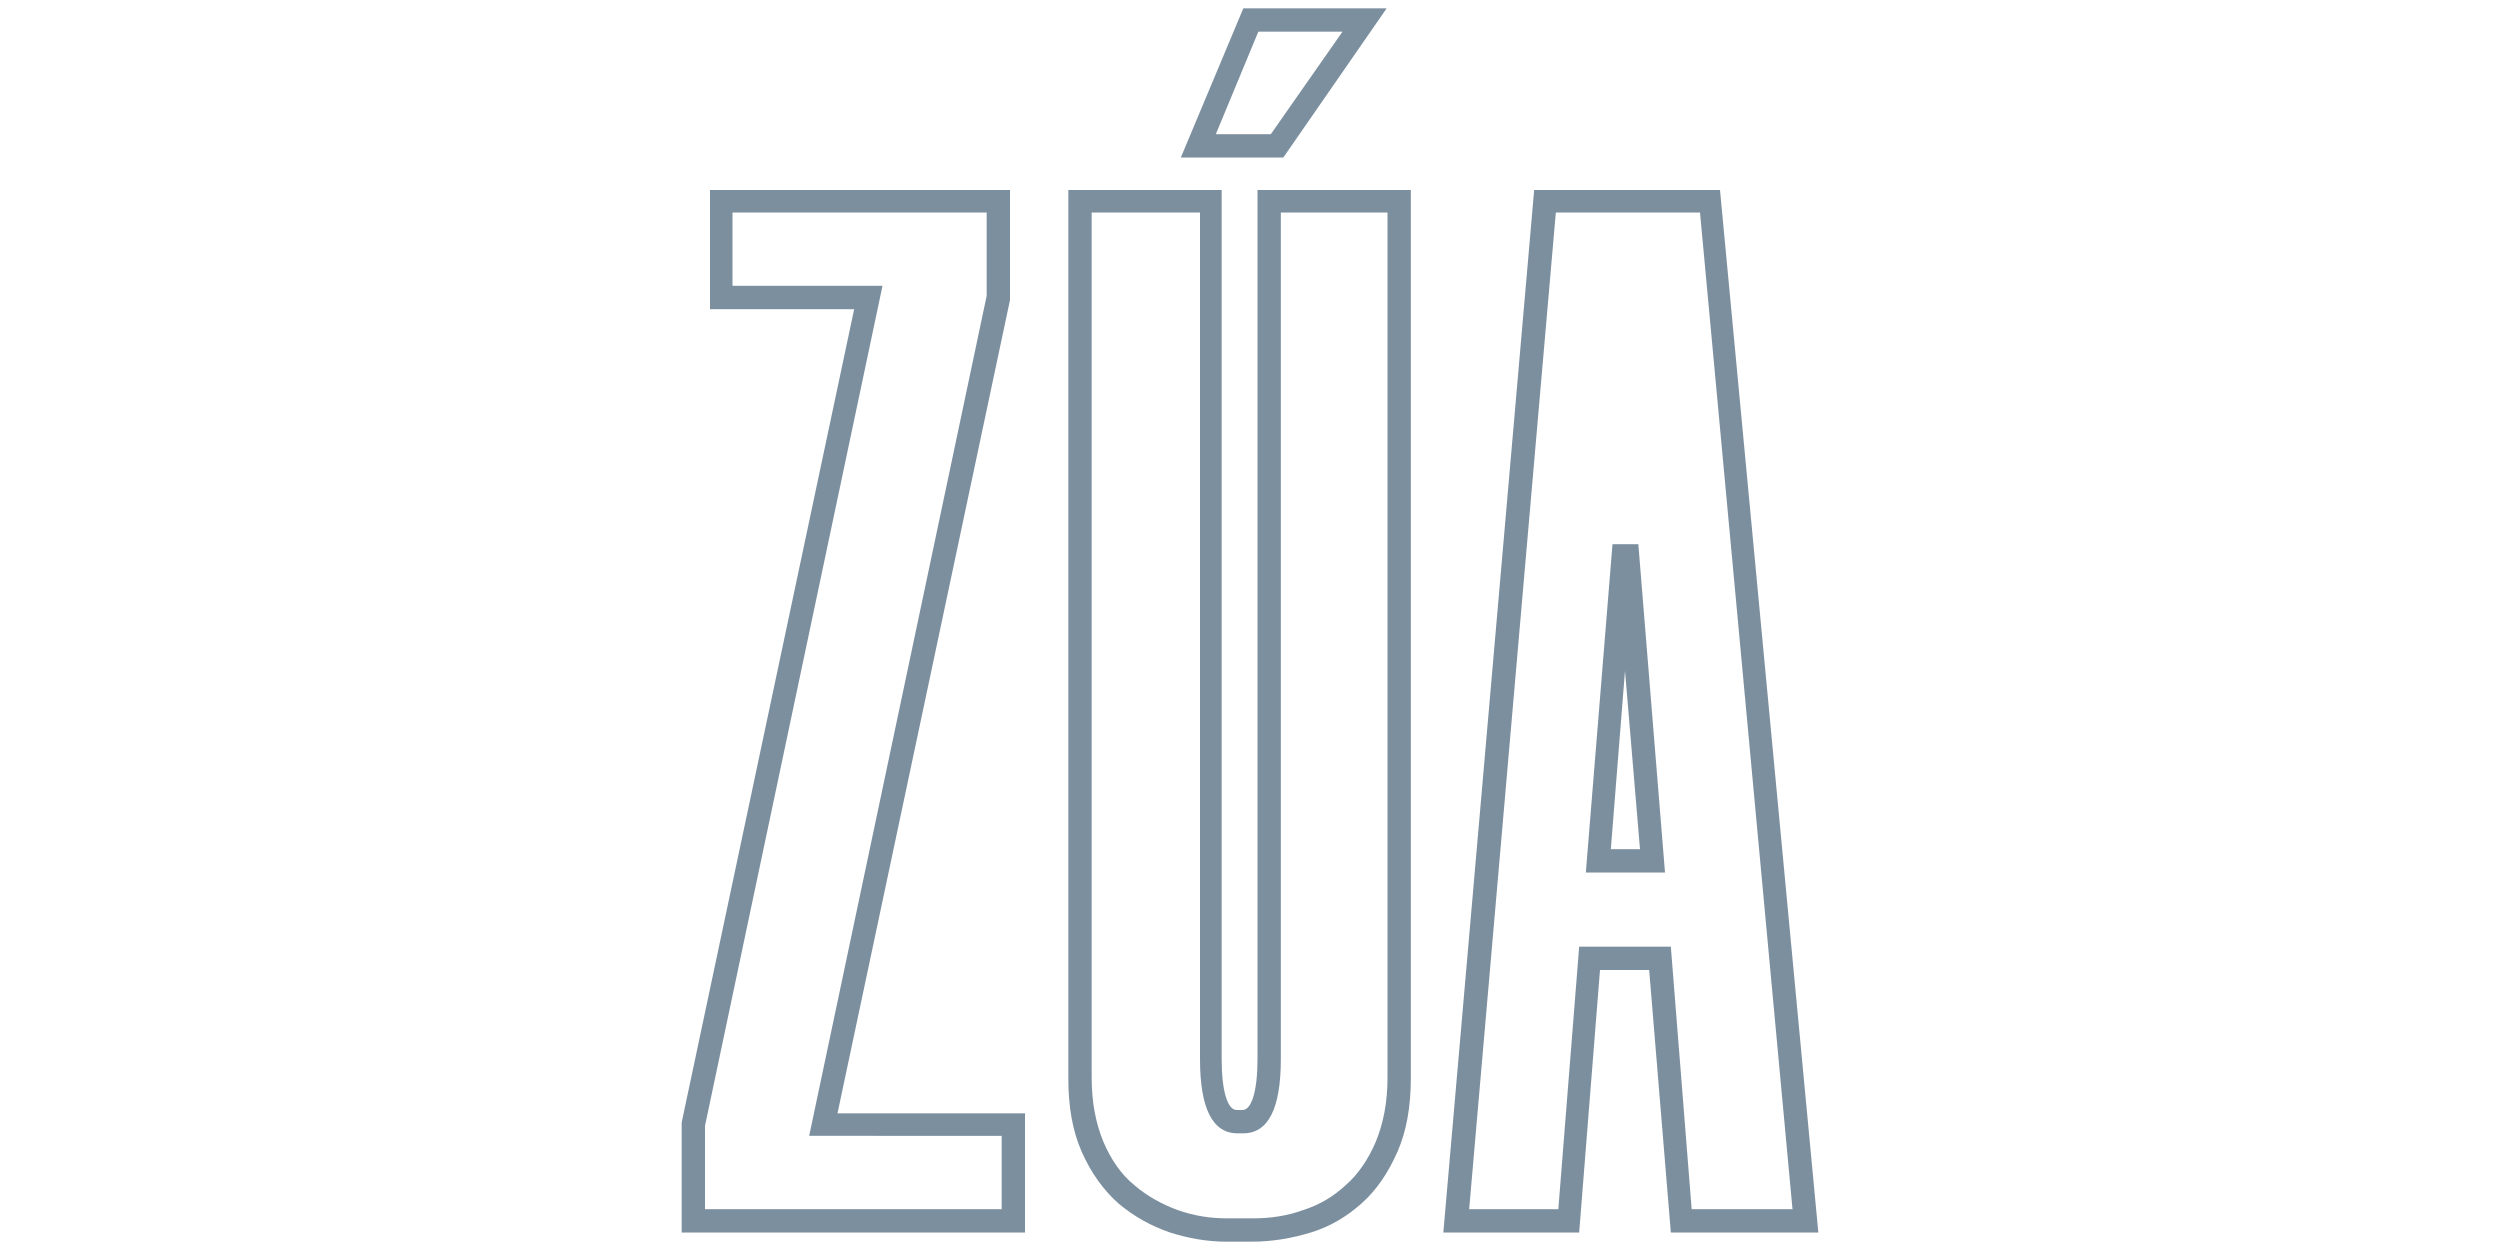
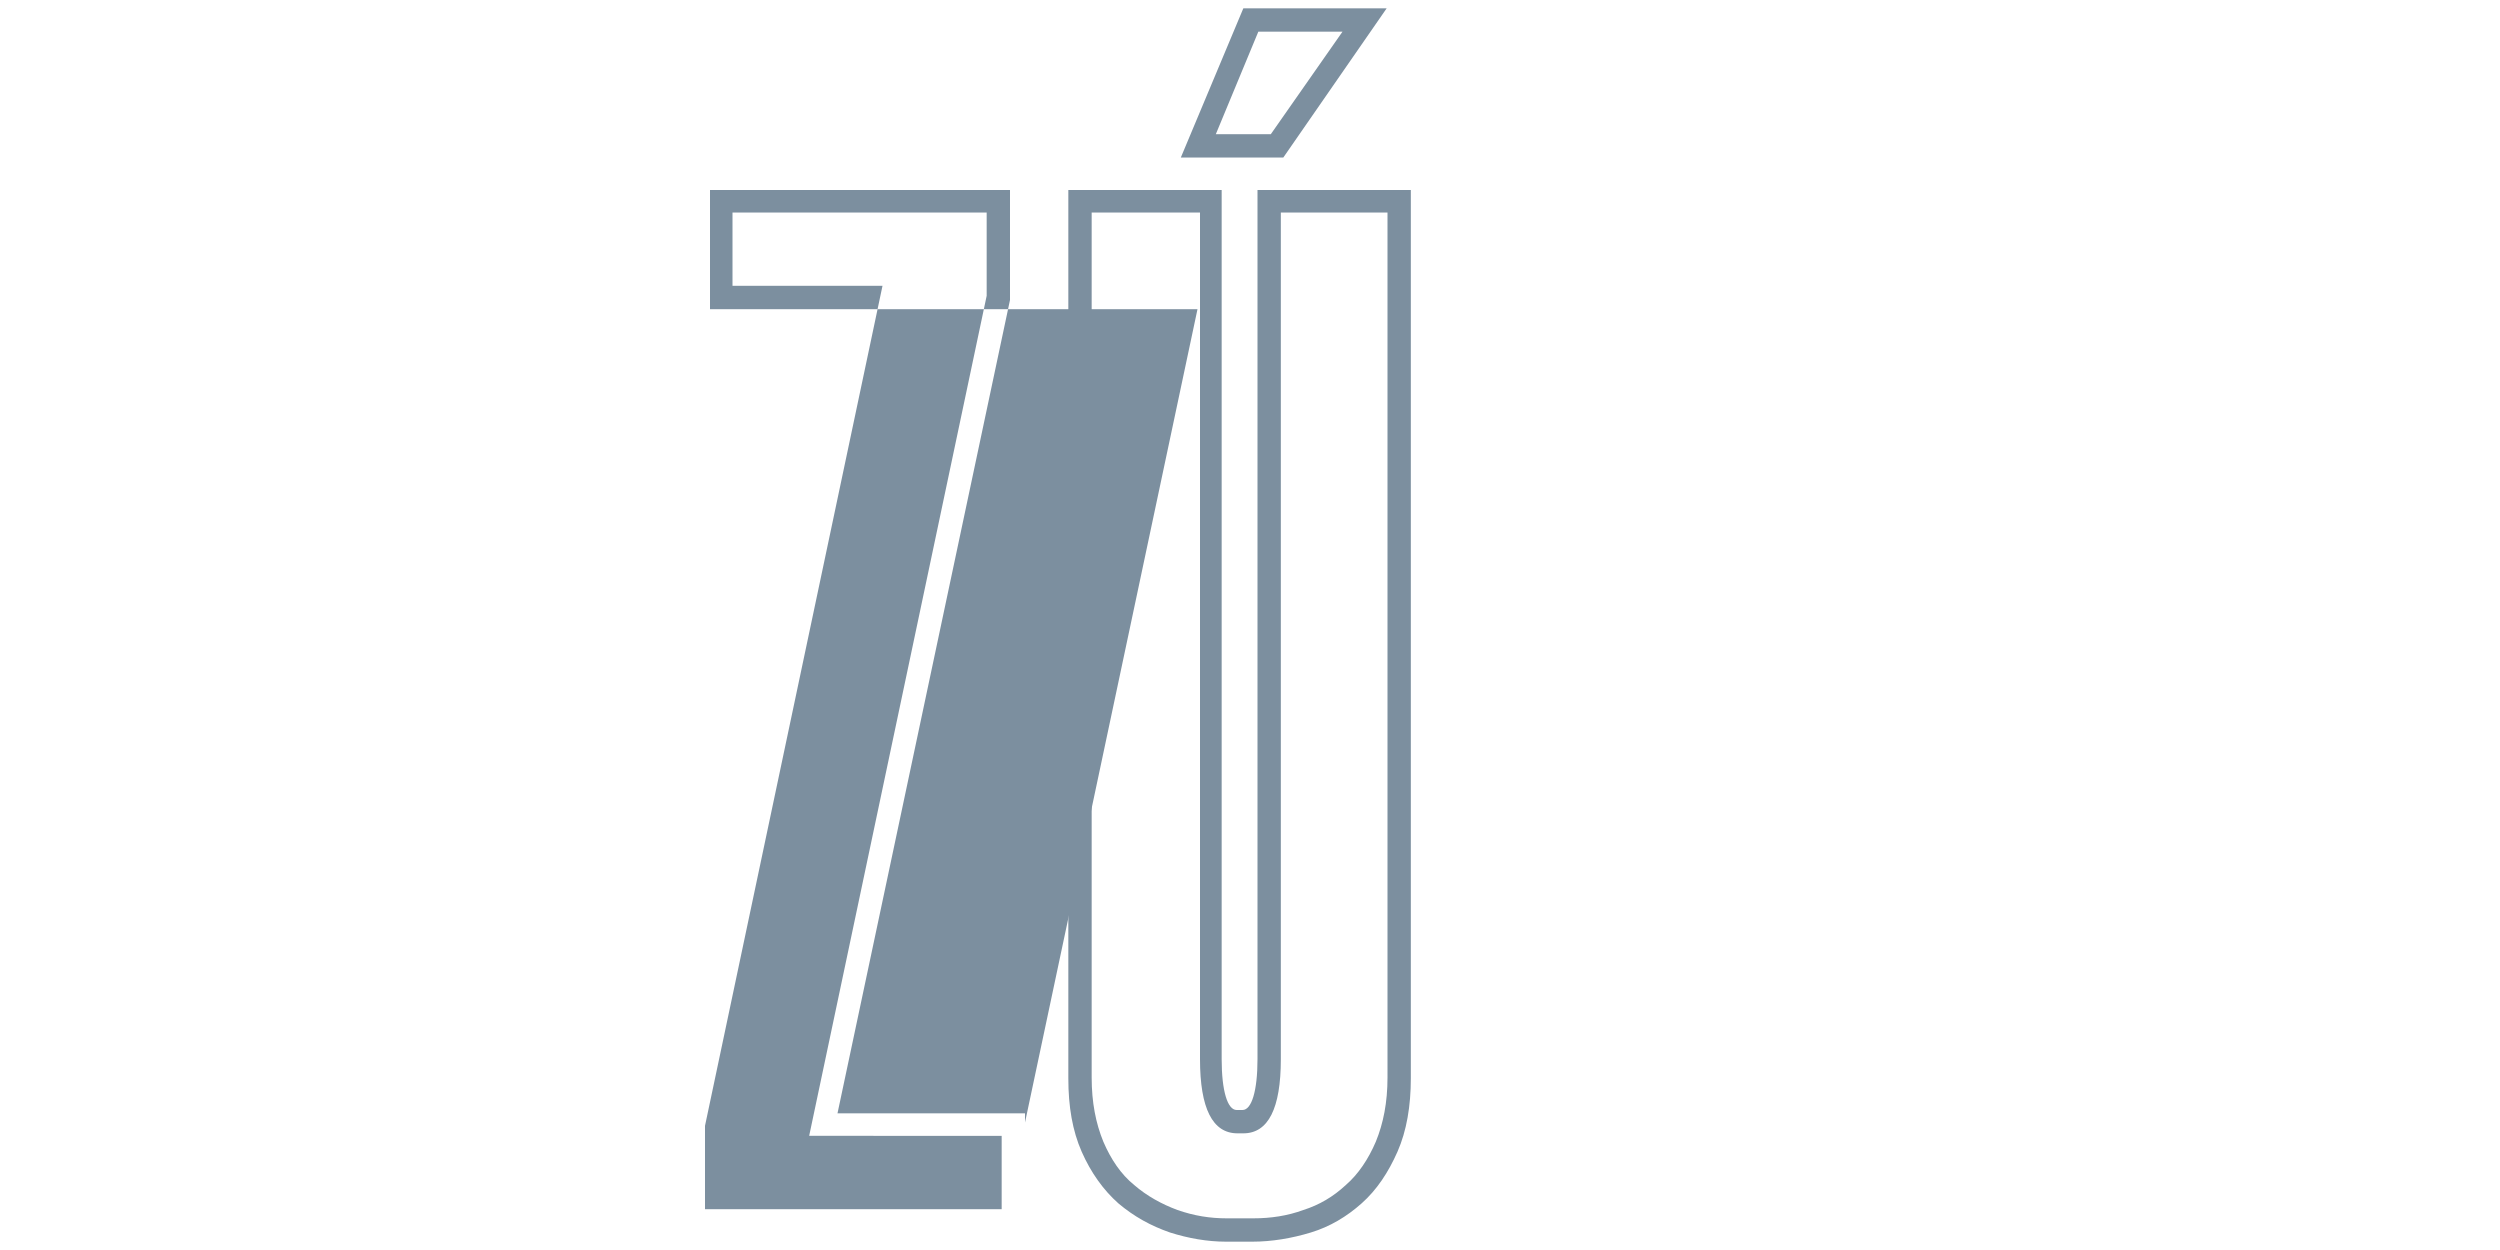
<svg xmlns="http://www.w3.org/2000/svg" version="1.1" id="Capa_1" x="0px" y="0px" viewBox="0 0 300 150" style="enable-background:new 0 0 300 150;" xml:space="preserve">
  <style type="text/css">
	.st0{fill:#7C8F9F;}
</style>
  <g>
-     <path class="st0" d="M123,147.9H81.8l0-13.2l20.7-97.6H85.2V22.8h36l0,13.2l-20.7,97.6H123V147.9z M84.6,145.1h35.6v-8.8H97.1   l21.3-100.8v-10H87.9v8.8h18L84.6,135.1V145.1z" />
+     <path class="st0" d="M123,147.9l0-13.2l20.7-97.6H85.2V22.8h36l0,13.2l-20.7,97.6H123V147.9z M84.6,145.1h35.6v-8.8H97.1   l21.3-100.8v-10H87.9v8.8h18L84.6,135.1V145.1z" />
    <path class="st0" d="M150.3,149h-3.2c-2.2,0-4.5-0.4-6.7-1.1c-2.3-0.8-4.3-1.9-6.2-3.5c-1.8-1.6-3.3-3.7-4.4-6.2   c-1.1-2.5-1.6-5.4-1.6-8.8V22.8h18.4v104.3c0,3.8,0.7,6.1,1.8,6.1h0.7c1.1,0,1.8-2.3,1.8-6.1V22.8h18.4v106.6   c0,3.3-0.5,6.3-1.6,8.8c-1.1,2.5-2.5,4.6-4.3,6.2c-1.8,1.6-3.8,2.8-6.1,3.5C155,148.6,152.6,149,150.3,149z M131,25.5v103.8   c0,3,0.5,5.5,1.4,7.7c0.9,2.1,2.1,3.9,3.7,5.2c1.5,1.3,3.3,2.3,5.2,3c2,0.7,3.9,1,5.9,1h3.2c2.1,0,4.1-0.3,6-1   c1.9-0.6,3.6-1.6,5.1-3c1.5-1.3,2.7-3.1,3.6-5.2c0.9-2.2,1.4-4.7,1.4-7.7V25.5h-12.8v101.6c0,5.9-1.5,8.9-4.5,8.9h-0.7   c-3,0-4.5-3-4.5-8.9V25.5H131z M154,18.9h-12.3L149.2,1h17.2L154,18.9z M145.9,16.1h6.6l8.6-12.3H151L145.9,16.1z" />
-     <path class="st0" d="M218.2,147.9h-17.7l-2.6-31.5H192l-2.5,31.5h-16.3l10.9-125.1h22.3L218.2,147.9z M203,145.1h12.1L204,25.5   h-17.3l-10.4,119.6H187l2.5-31.5h11L203,145.1z M199.8,104.7h-9.5l3.2-39.4h3.1L199.8,104.7z M193.3,101.9h3.5L195,80.5   L193.3,101.9z" />
  </g>
</svg>